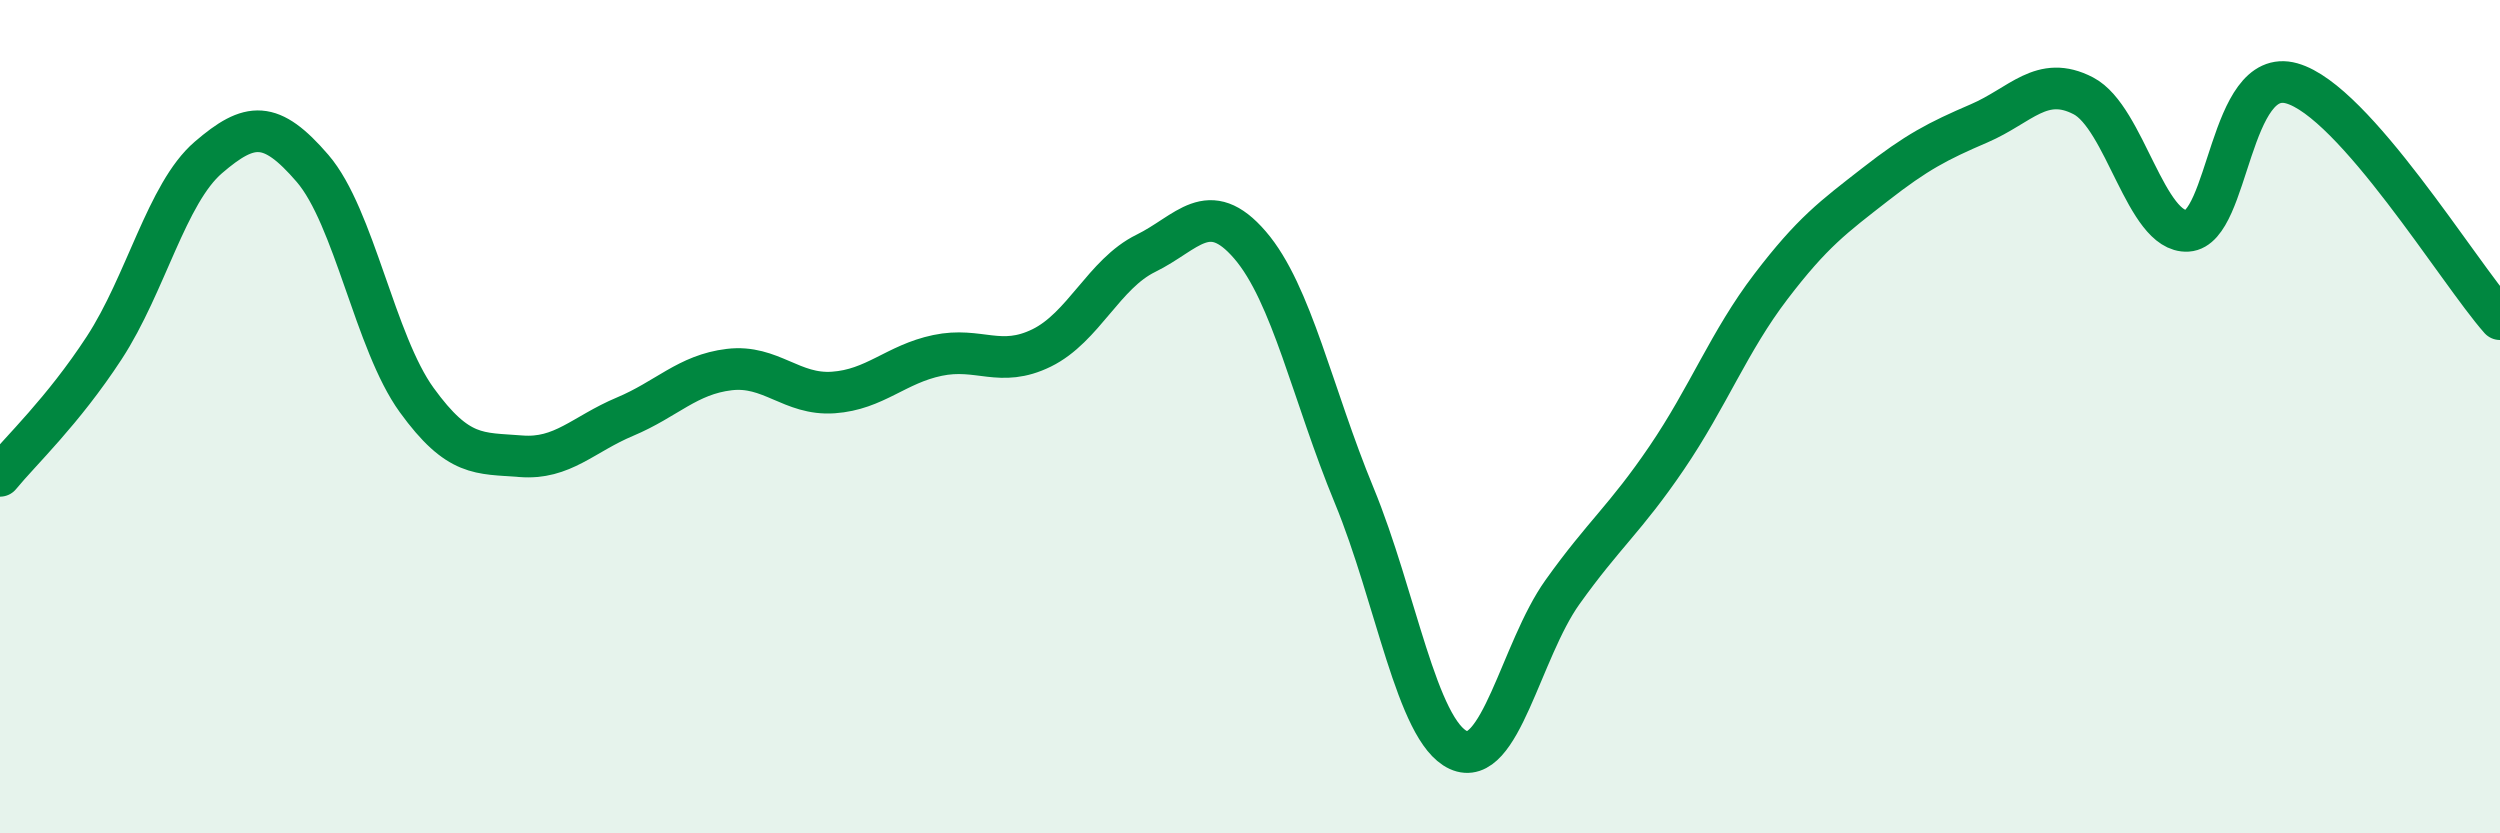
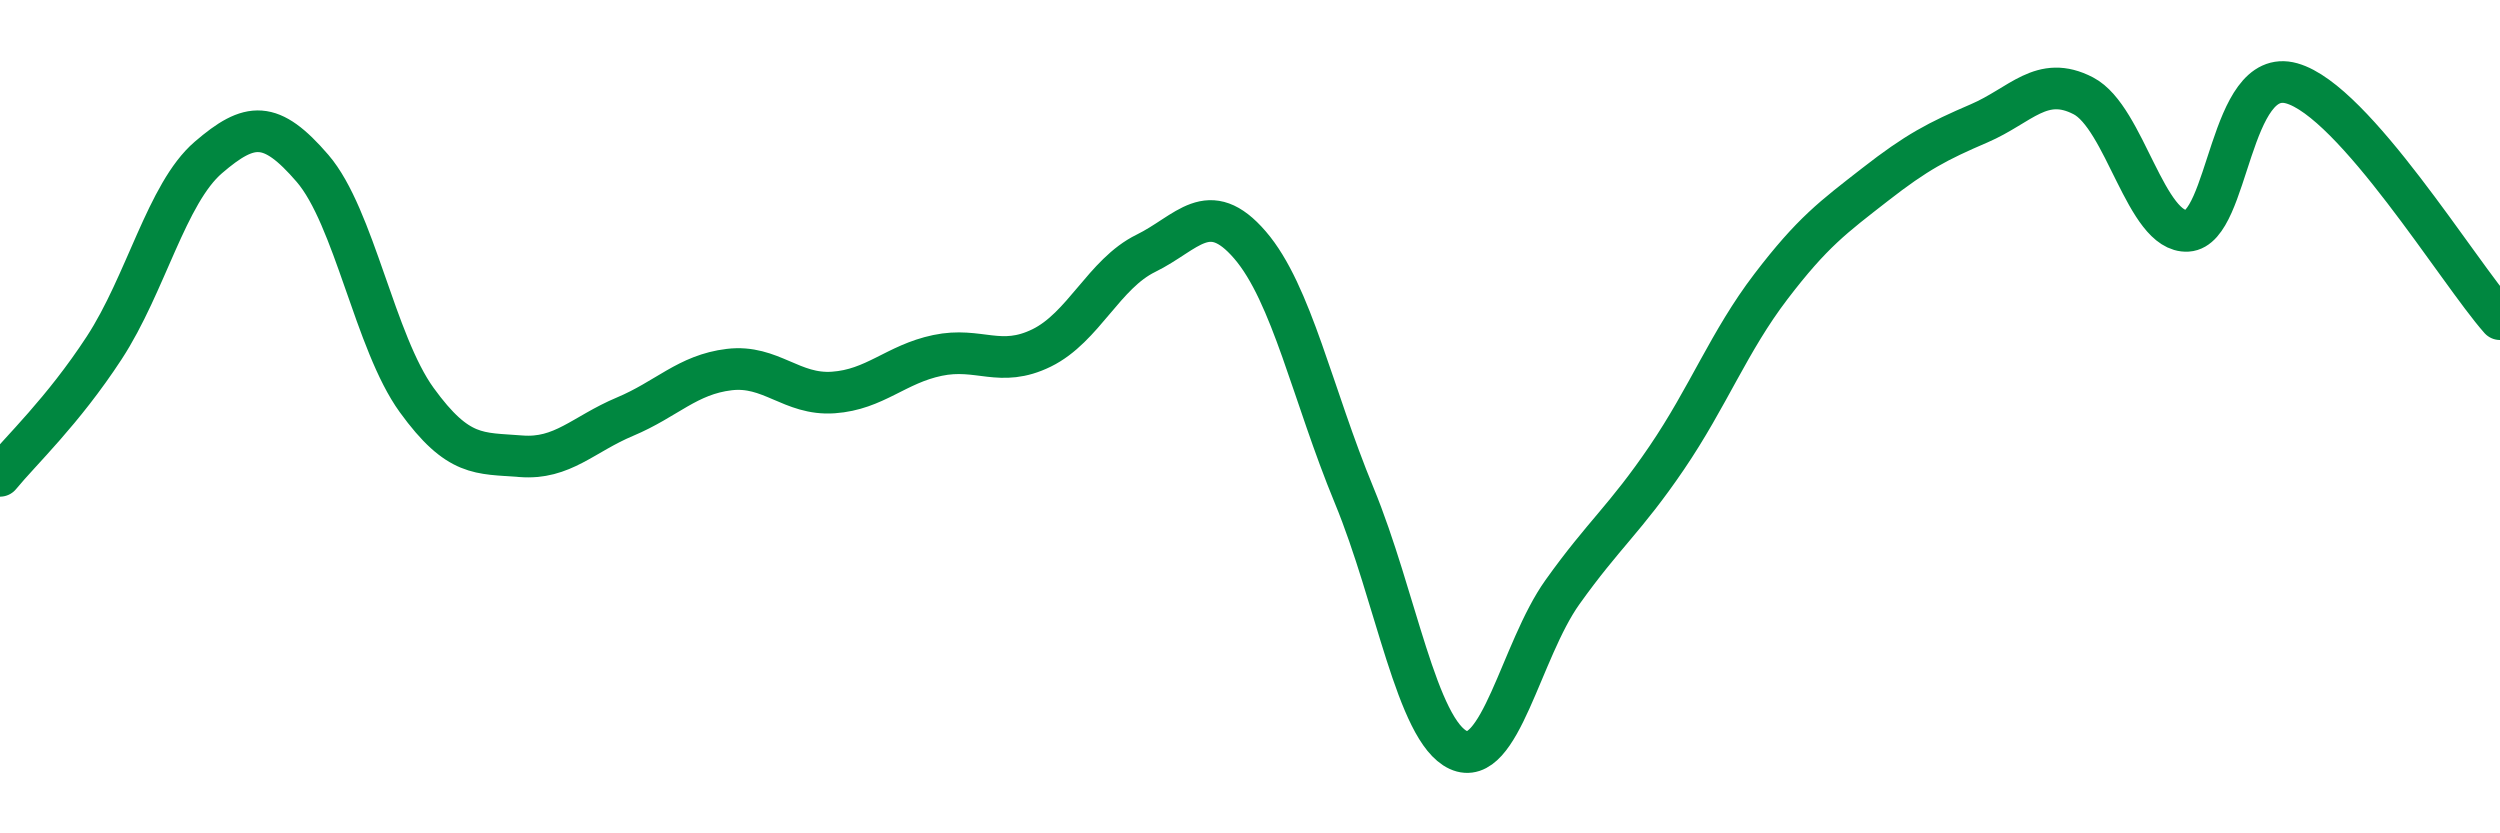
<svg xmlns="http://www.w3.org/2000/svg" width="60" height="20" viewBox="0 0 60 20">
-   <path d="M 0,11.42 C 0.5,10.81 1.5,9.88 2.5,8.35 C 3.5,6.82 4,4.64 5,3.78 C 6,2.92 6.5,2.88 7.5,4.04 C 8.5,5.2 9,8.22 10,9.6 C 11,10.98 11.5,10.87 12.5,10.95 C 13.5,11.03 14,10.42 15,10 C 16,9.58 16.5,8.99 17.5,8.87 C 18.5,8.75 19,9.49 20,9.42 C 21,9.35 21.5,8.74 22.5,8.53 C 23.5,8.32 24,8.84 25,8.35 C 26,7.86 26.5,6.57 27.5,6.08 C 28.5,5.59 29,4.72 30,5.88 C 31,7.04 31.5,9.47 32.5,11.89 C 33.5,14.31 34,17.54 35,18 C 36,18.46 36.5,15.61 37.5,14.21 C 38.5,12.81 39,12.46 40,10.99 C 41,9.52 41.5,8.19 42.5,6.88 C 43.5,5.57 44,5.21 45,4.43 C 46,3.65 46.5,3.39 47.5,2.96 C 48.5,2.53 49,1.78 50,2.3 C 51,2.82 51.5,5.6 52.5,5.54 C 53.5,5.48 53.5,1.58 55,2 C 56.5,2.42 59,6.53 60,7.66L60 20L0 20Z" fill="#008740" opacity="0.1" stroke-linecap="round" stroke-linejoin="round" />
  <path d="M 0,11.42 C 0.5,10.81 1.5,9.88 2.5,8.35 C 3.5,6.82 4,4.64 5,3.78 C 6,2.92 6.5,2.88 7.5,4.04 C 8.5,5.2 9,8.22 10,9.6 C 11,10.98 11.5,10.87 12.5,10.95 C 13.5,11.03 14,10.42 15,10 C 16,9.58 16.5,8.99 17.5,8.87 C 18.5,8.75 19,9.49 20,9.42 C 21,9.35 21.5,8.74 22.5,8.53 C 23.5,8.32 24,8.84 25,8.35 C 26,7.86 26.5,6.57 27.5,6.08 C 28.5,5.59 29,4.72 30,5.88 C 31,7.04 31.5,9.47 32.5,11.89 C 33.5,14.31 34,17.54 35,18 C 36,18.46 36.5,15.61 37.5,14.21 C 38.5,12.81 39,12.46 40,10.99 C 41,9.52 41.5,8.19 42.5,6.88 C 43.5,5.57 44,5.21 45,4.43 C 46,3.65 46.5,3.39 47.5,2.96 C 48.5,2.53 49,1.78 50,2.3 C 51,2.82 51.5,5.6 52.5,5.54 C 53.5,5.48 53.5,1.58 55,2 C 56.5,2.42 59,6.53 60,7.66" stroke="#008740" stroke-width="1" fill="none" stroke-linecap="round" stroke-linejoin="round" />
</svg>